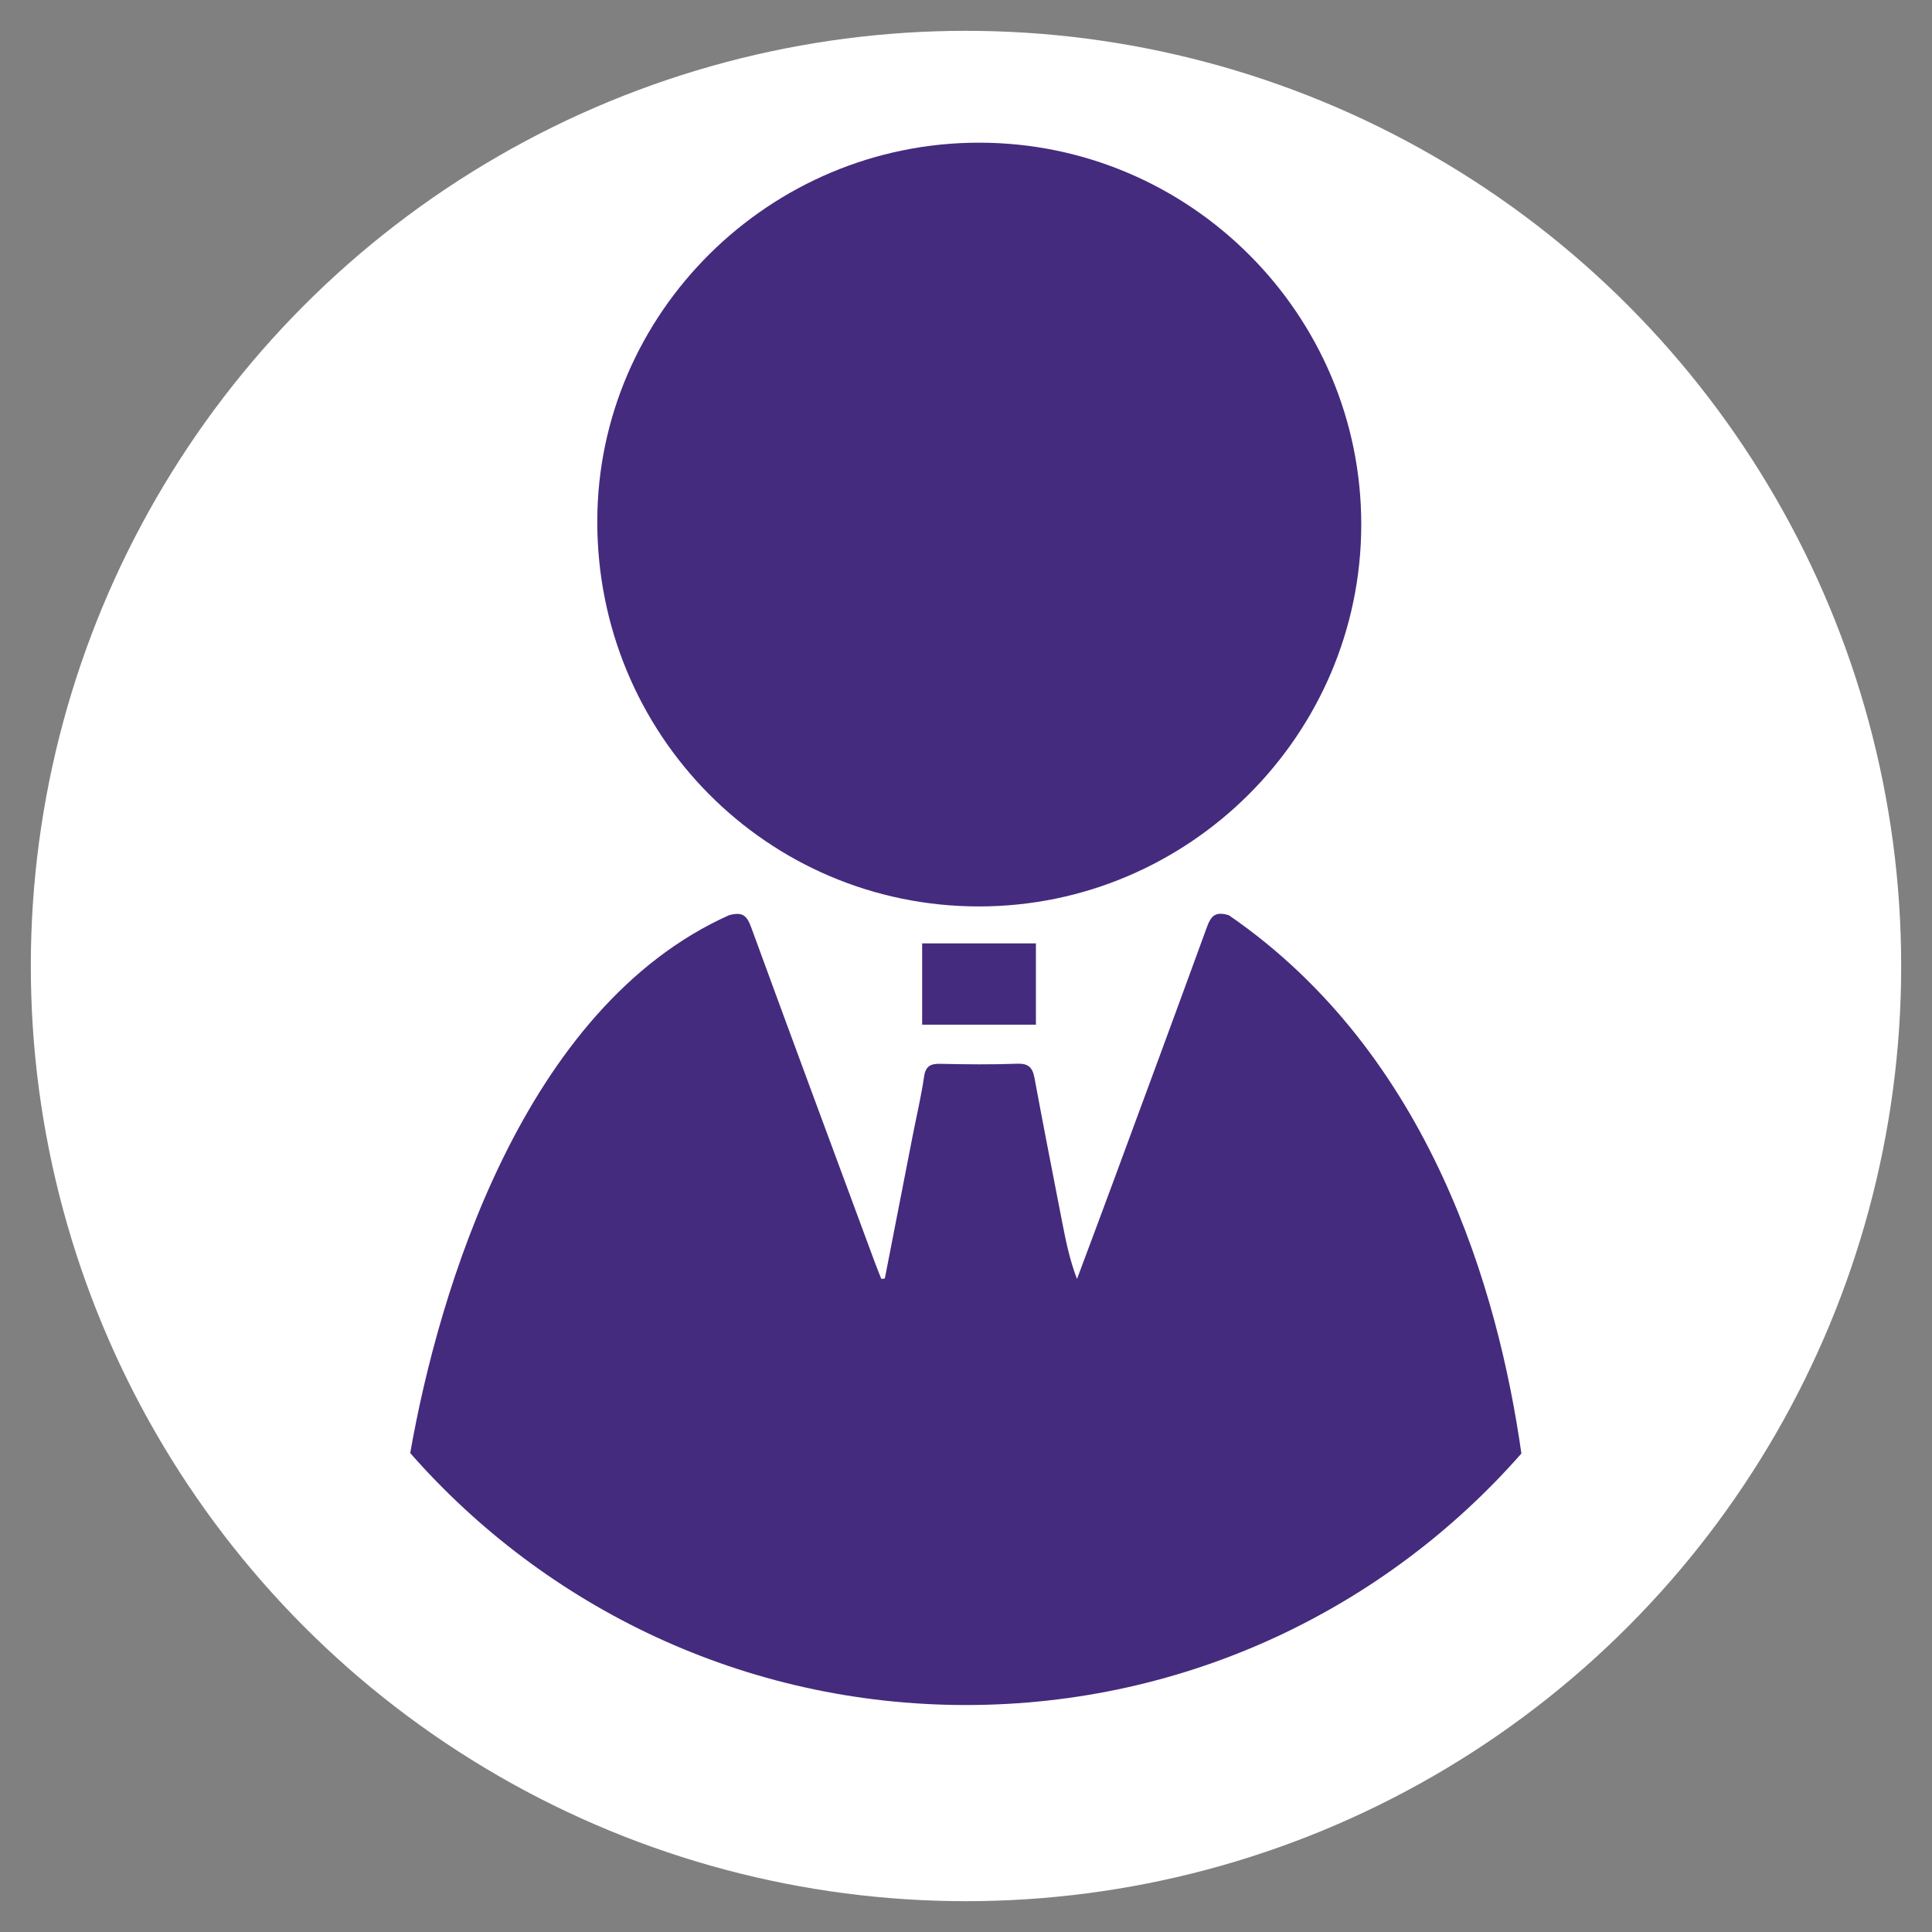
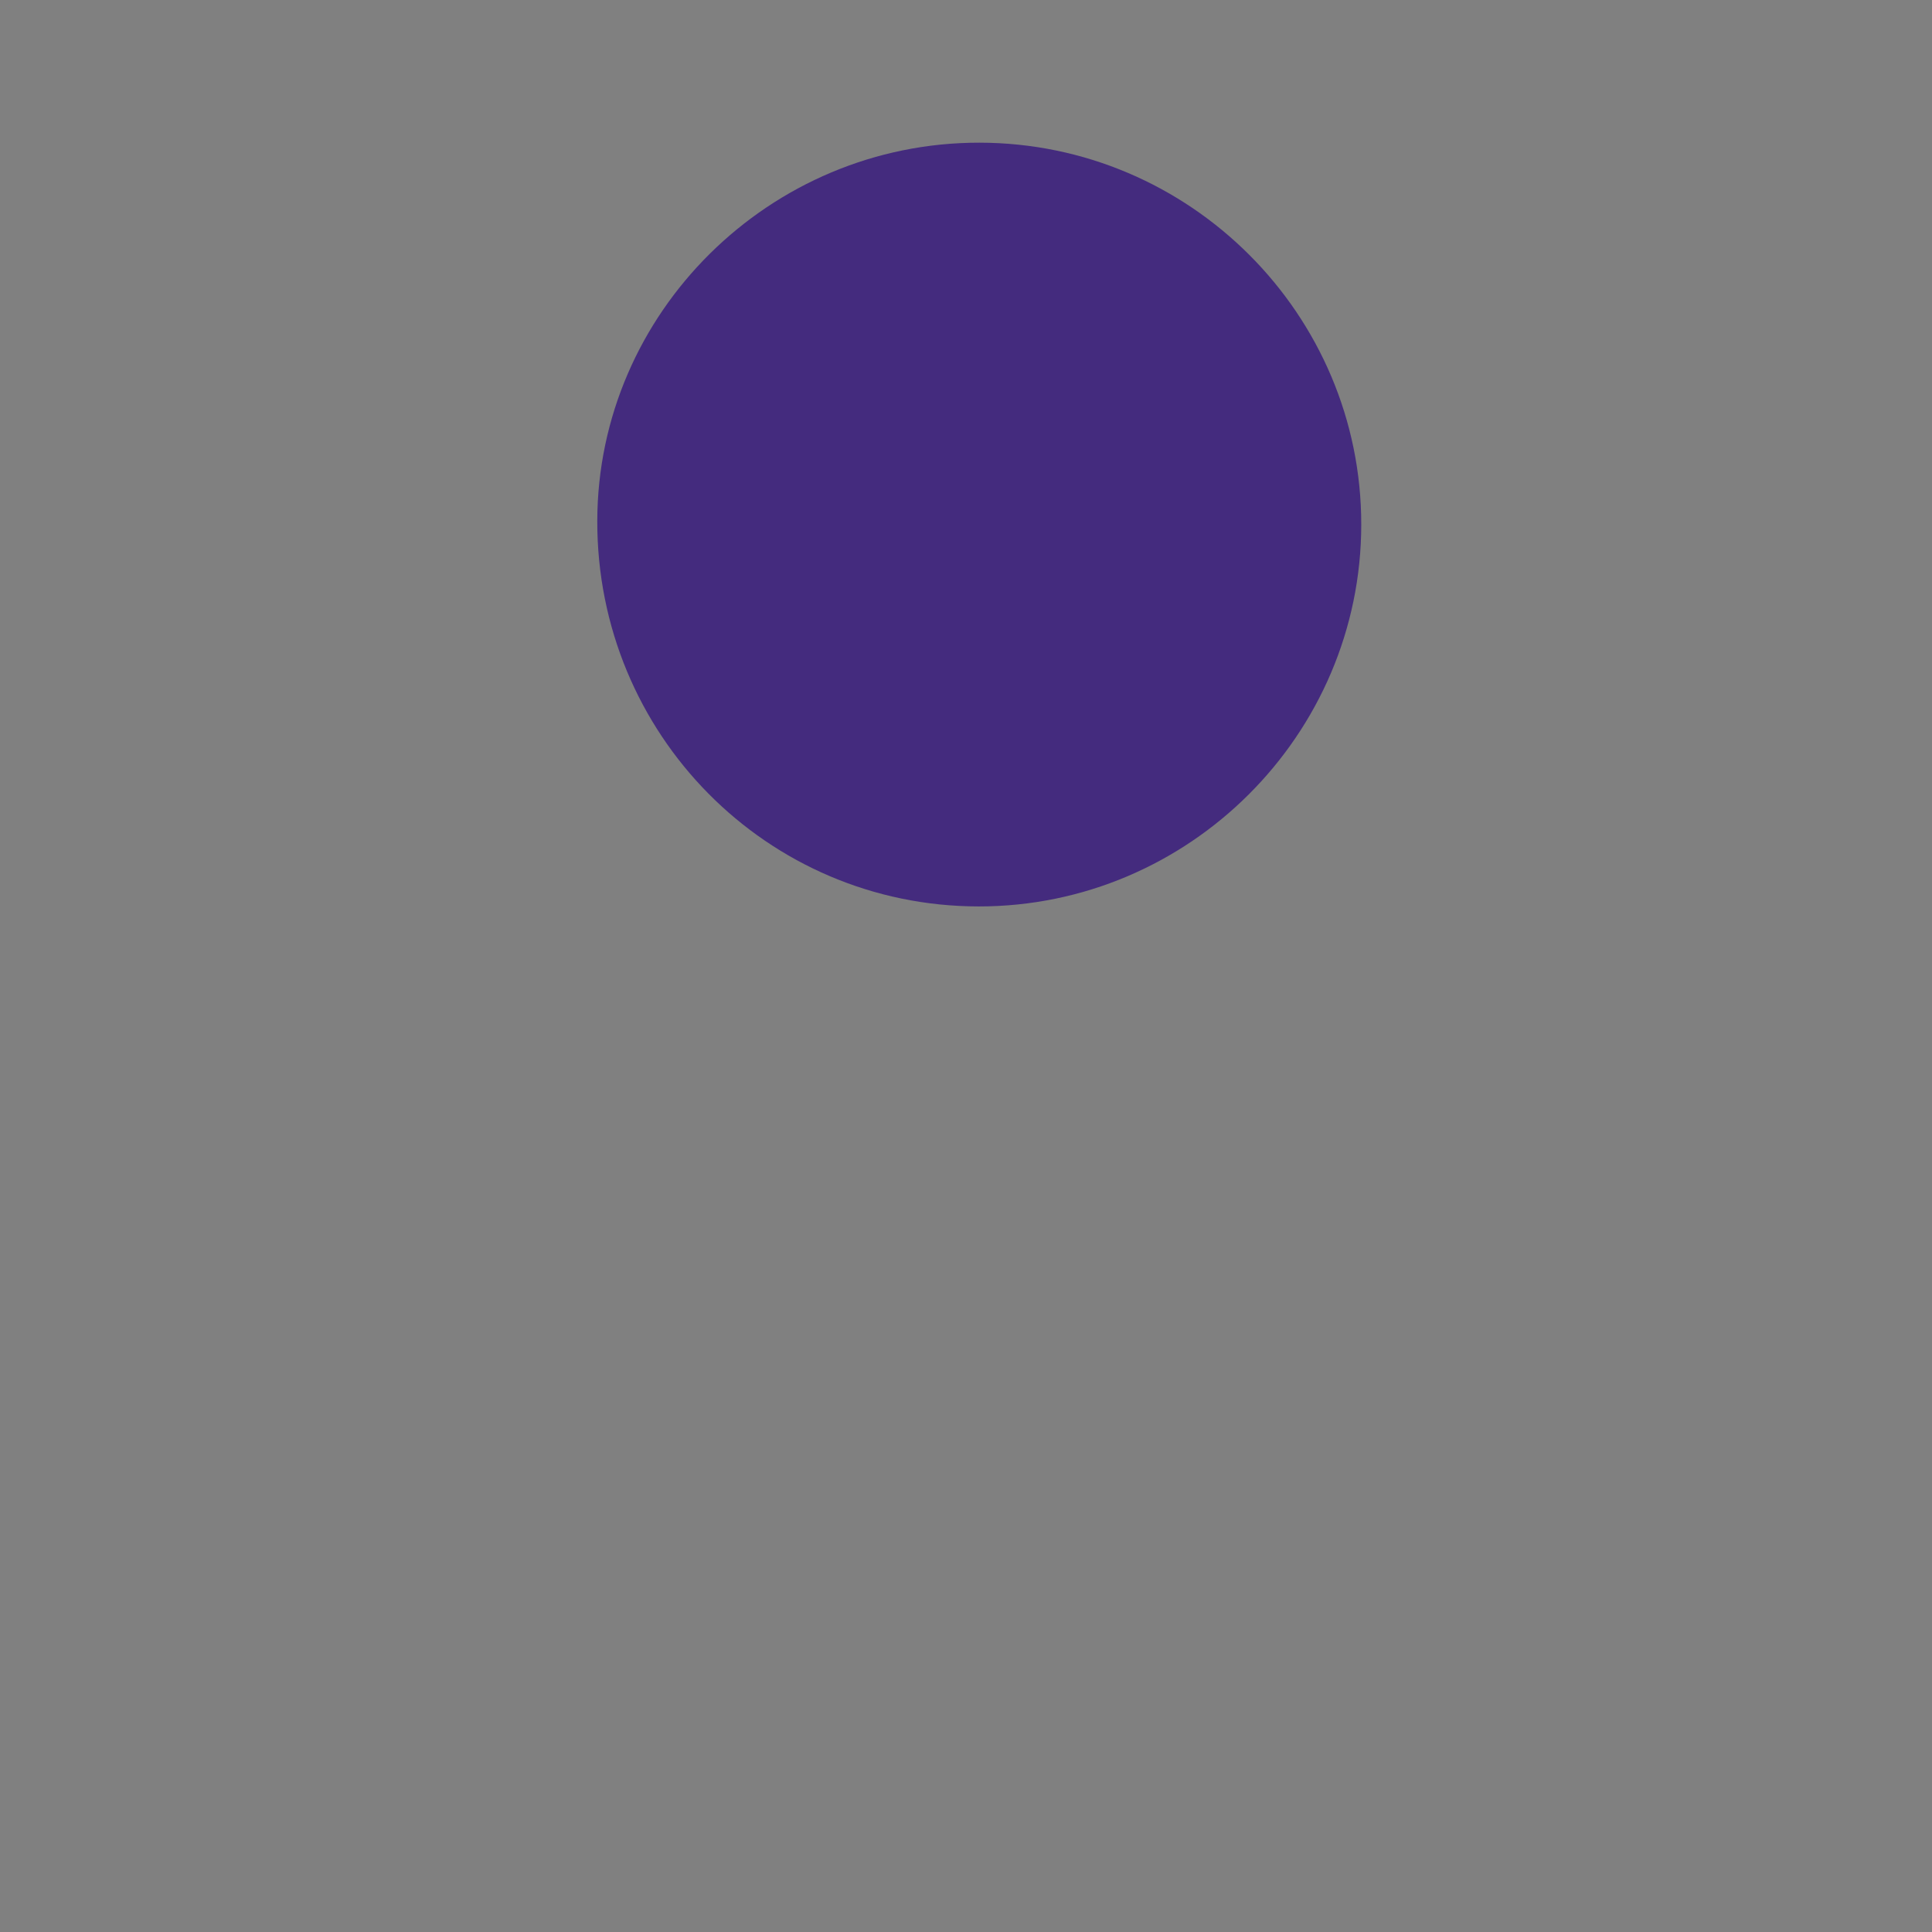
<svg xmlns="http://www.w3.org/2000/svg" version="1.1" id="Layer_1" x="0px" y="0px" viewBox="0 0 600 600" style="enable-background:new 0 0 600 600;" xml:space="preserve">
  <rect x="0" y="0" width="600" height="600" fill="#808080" stroke="none" />
  <style type="text/css">
	.st0{fill:#FFFFFF;}
	.st1{fill:#442B7E;}
</style>
  <g>
-     <circle class="st0" cx="300" cy="300" r="290.43" />
    <path class="st1" d="M185.49,161.77c-0.13,66.26,52.71,119.68,118.45,119.73c65.29,0.05,118.75-53.29,118.81-118.54   c0.06-65.3-53.21-118.6-118.6-118.65C239.06,44.25,185.62,97.15,185.49,161.77z" />
-     <path class="st1" d="M321.71,318.22c0-8.73,0-17.13,0-25.25c-12.04,0-23.67,0-35.33,0c0,8.47,0,16.76,0,25.25   C298.32,318.22,309.96,318.22,321.71,318.22z" />
-     <path class="st1" d="M381.64,284.24c-4.31-1.32-5.58,0.26-6.89,3.86c-9.71,26.66-19.56,53.27-29.39,79.89   c-3.6,9.75-7.26,19.48-10.89,29.21c-2.22-5.8-3.42-11.56-4.54-17.34c-2.92-15.04-5.88-30.07-8.67-45.13   c-0.61-3.27-1.93-4.51-5.43-4.38c-7.9,0.29-15.82,0.21-23.73,0.03c-3.08-0.07-4.64,0.64-5.13,4.03c-0.88,6.06-2.3,12.03-3.48,18.05   c-2.91,14.86-5.8,29.73-8.7,44.59c-0.36,0.04-0.73,0.09-1.09,0.13c-0.63-1.6-1.29-3.19-1.89-4.81   c-12.87-34.78-25.79-69.54-38.52-104.37c-1.38-3.76-2.73-4.88-6.9-3.77c-63.99,28.71-90.25,117.04-98.99,167.03   c42.07,47.96,103.79,78.25,172.6,78.25c68.74,0,130.42-30.23,172.48-78.11C465.36,401.29,444.36,327.39,381.64,284.24z" />
  </g>
</svg>